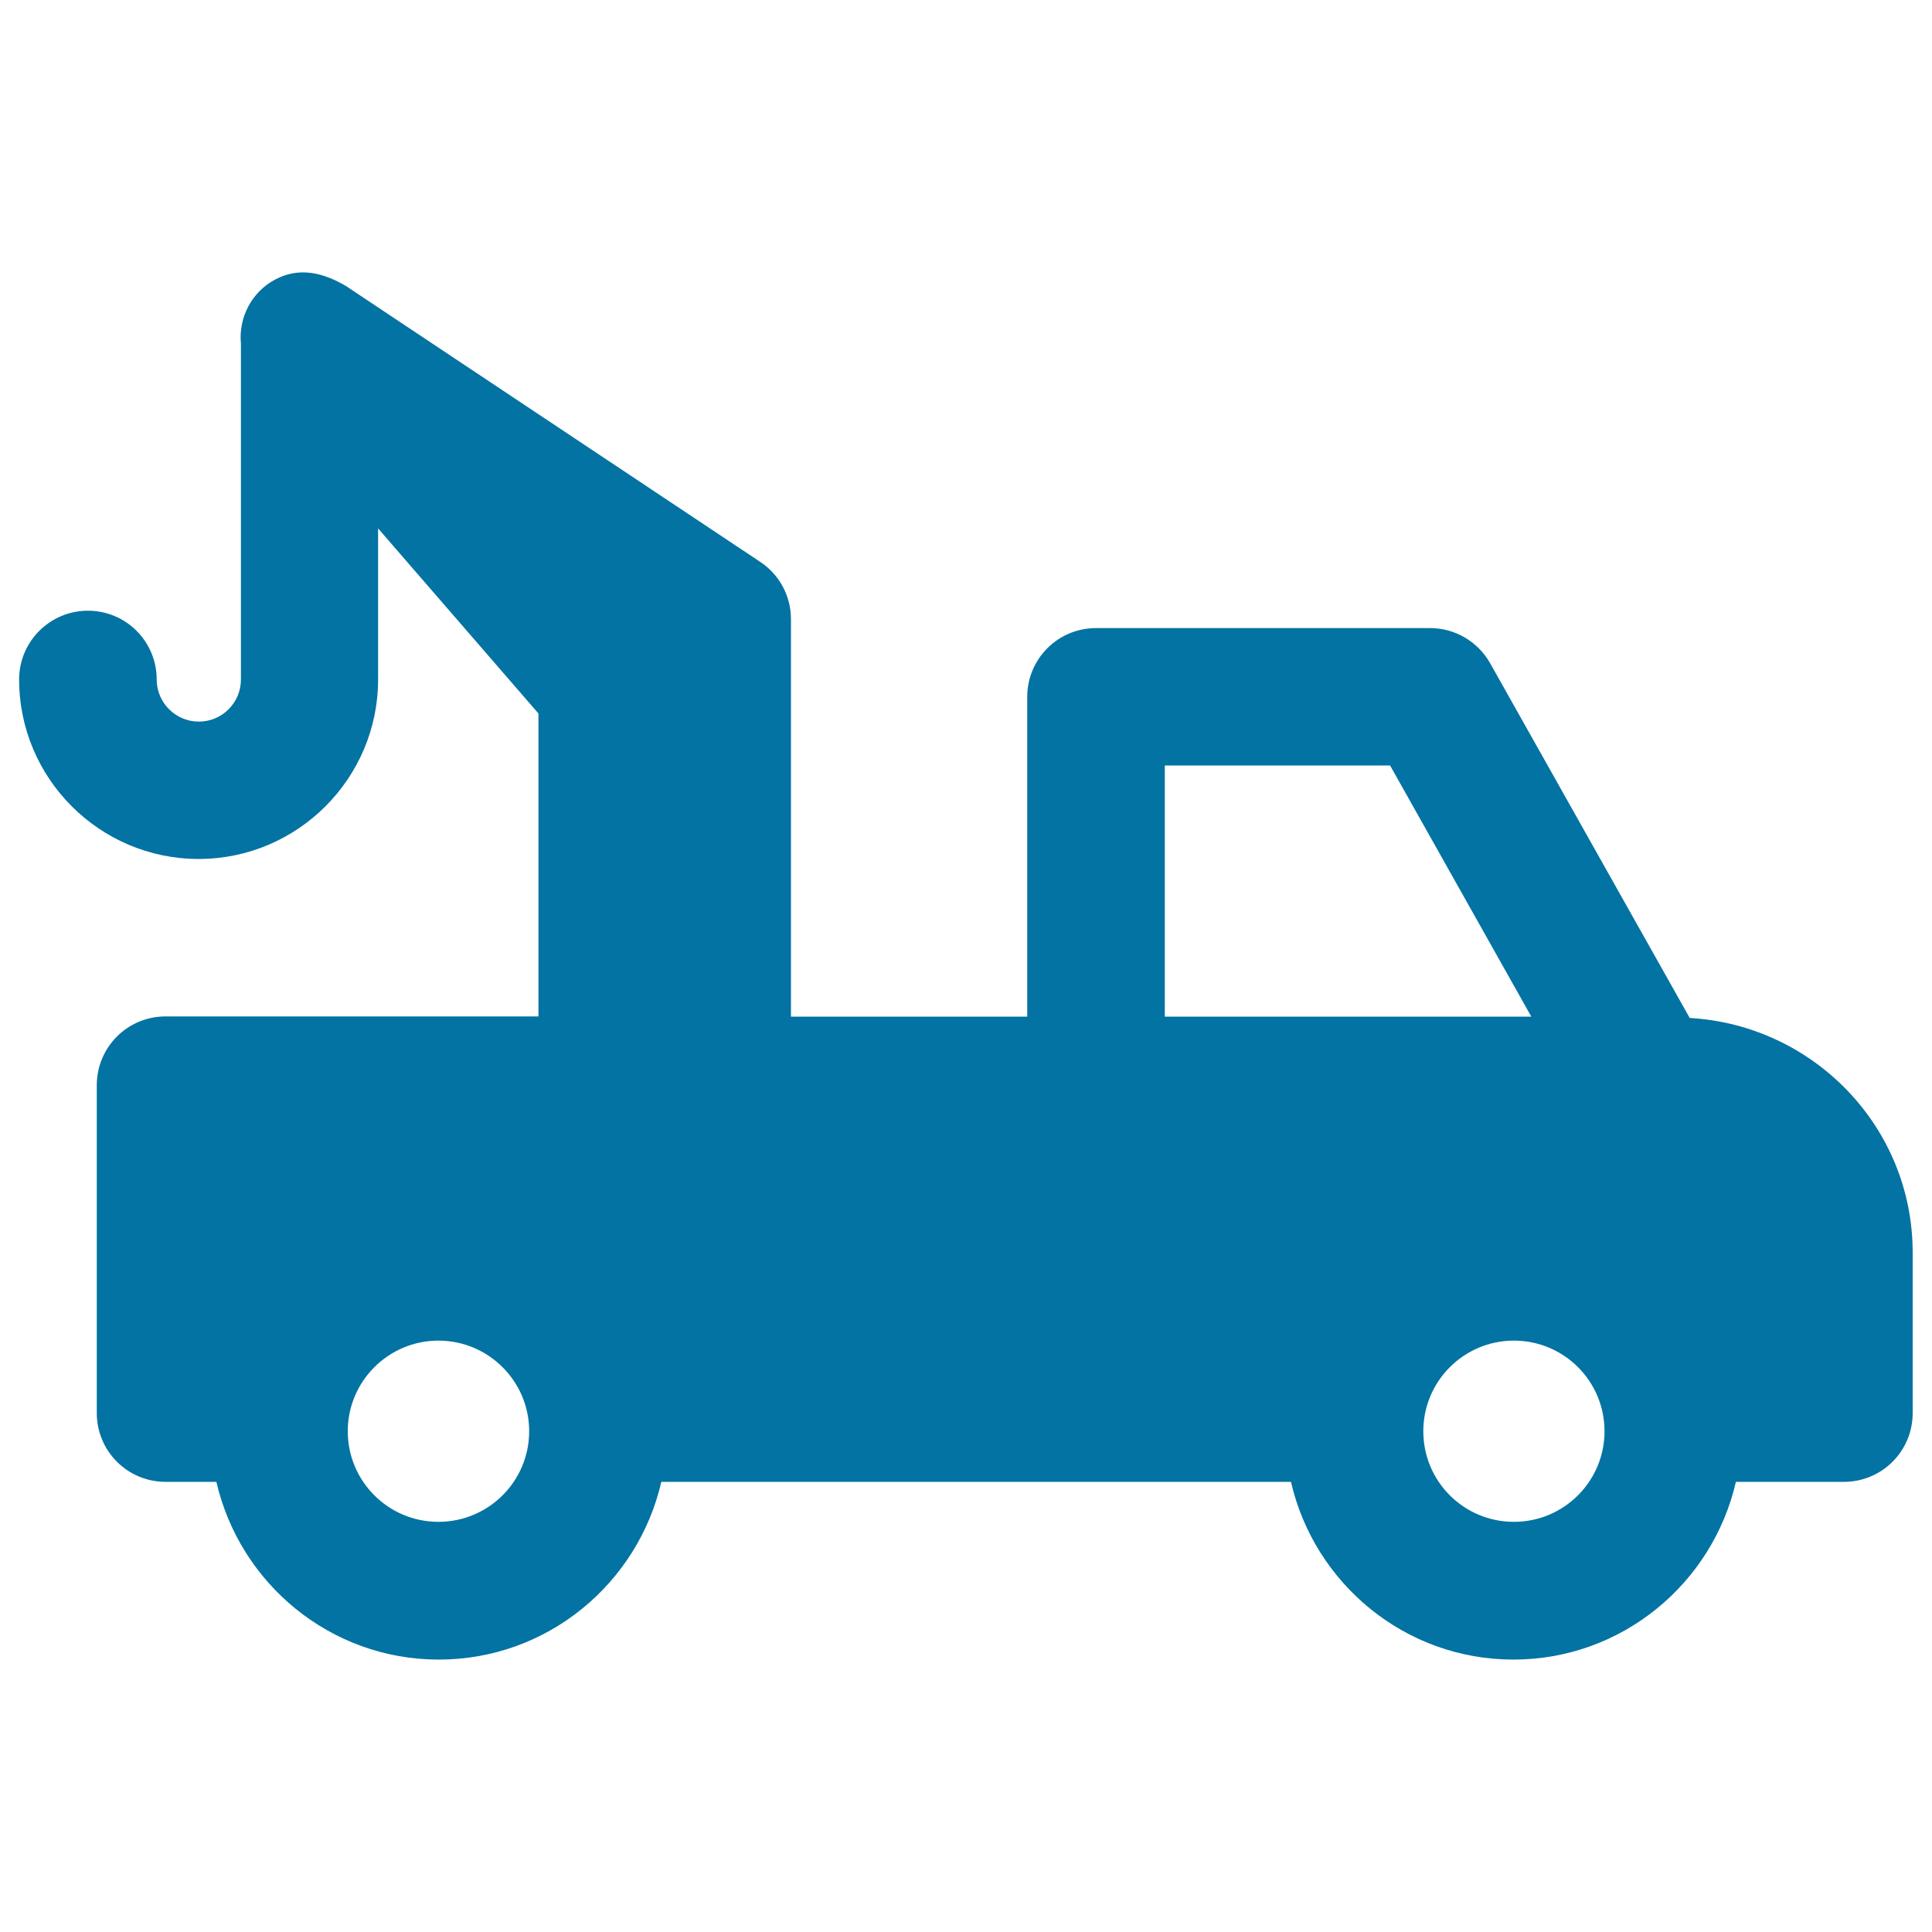
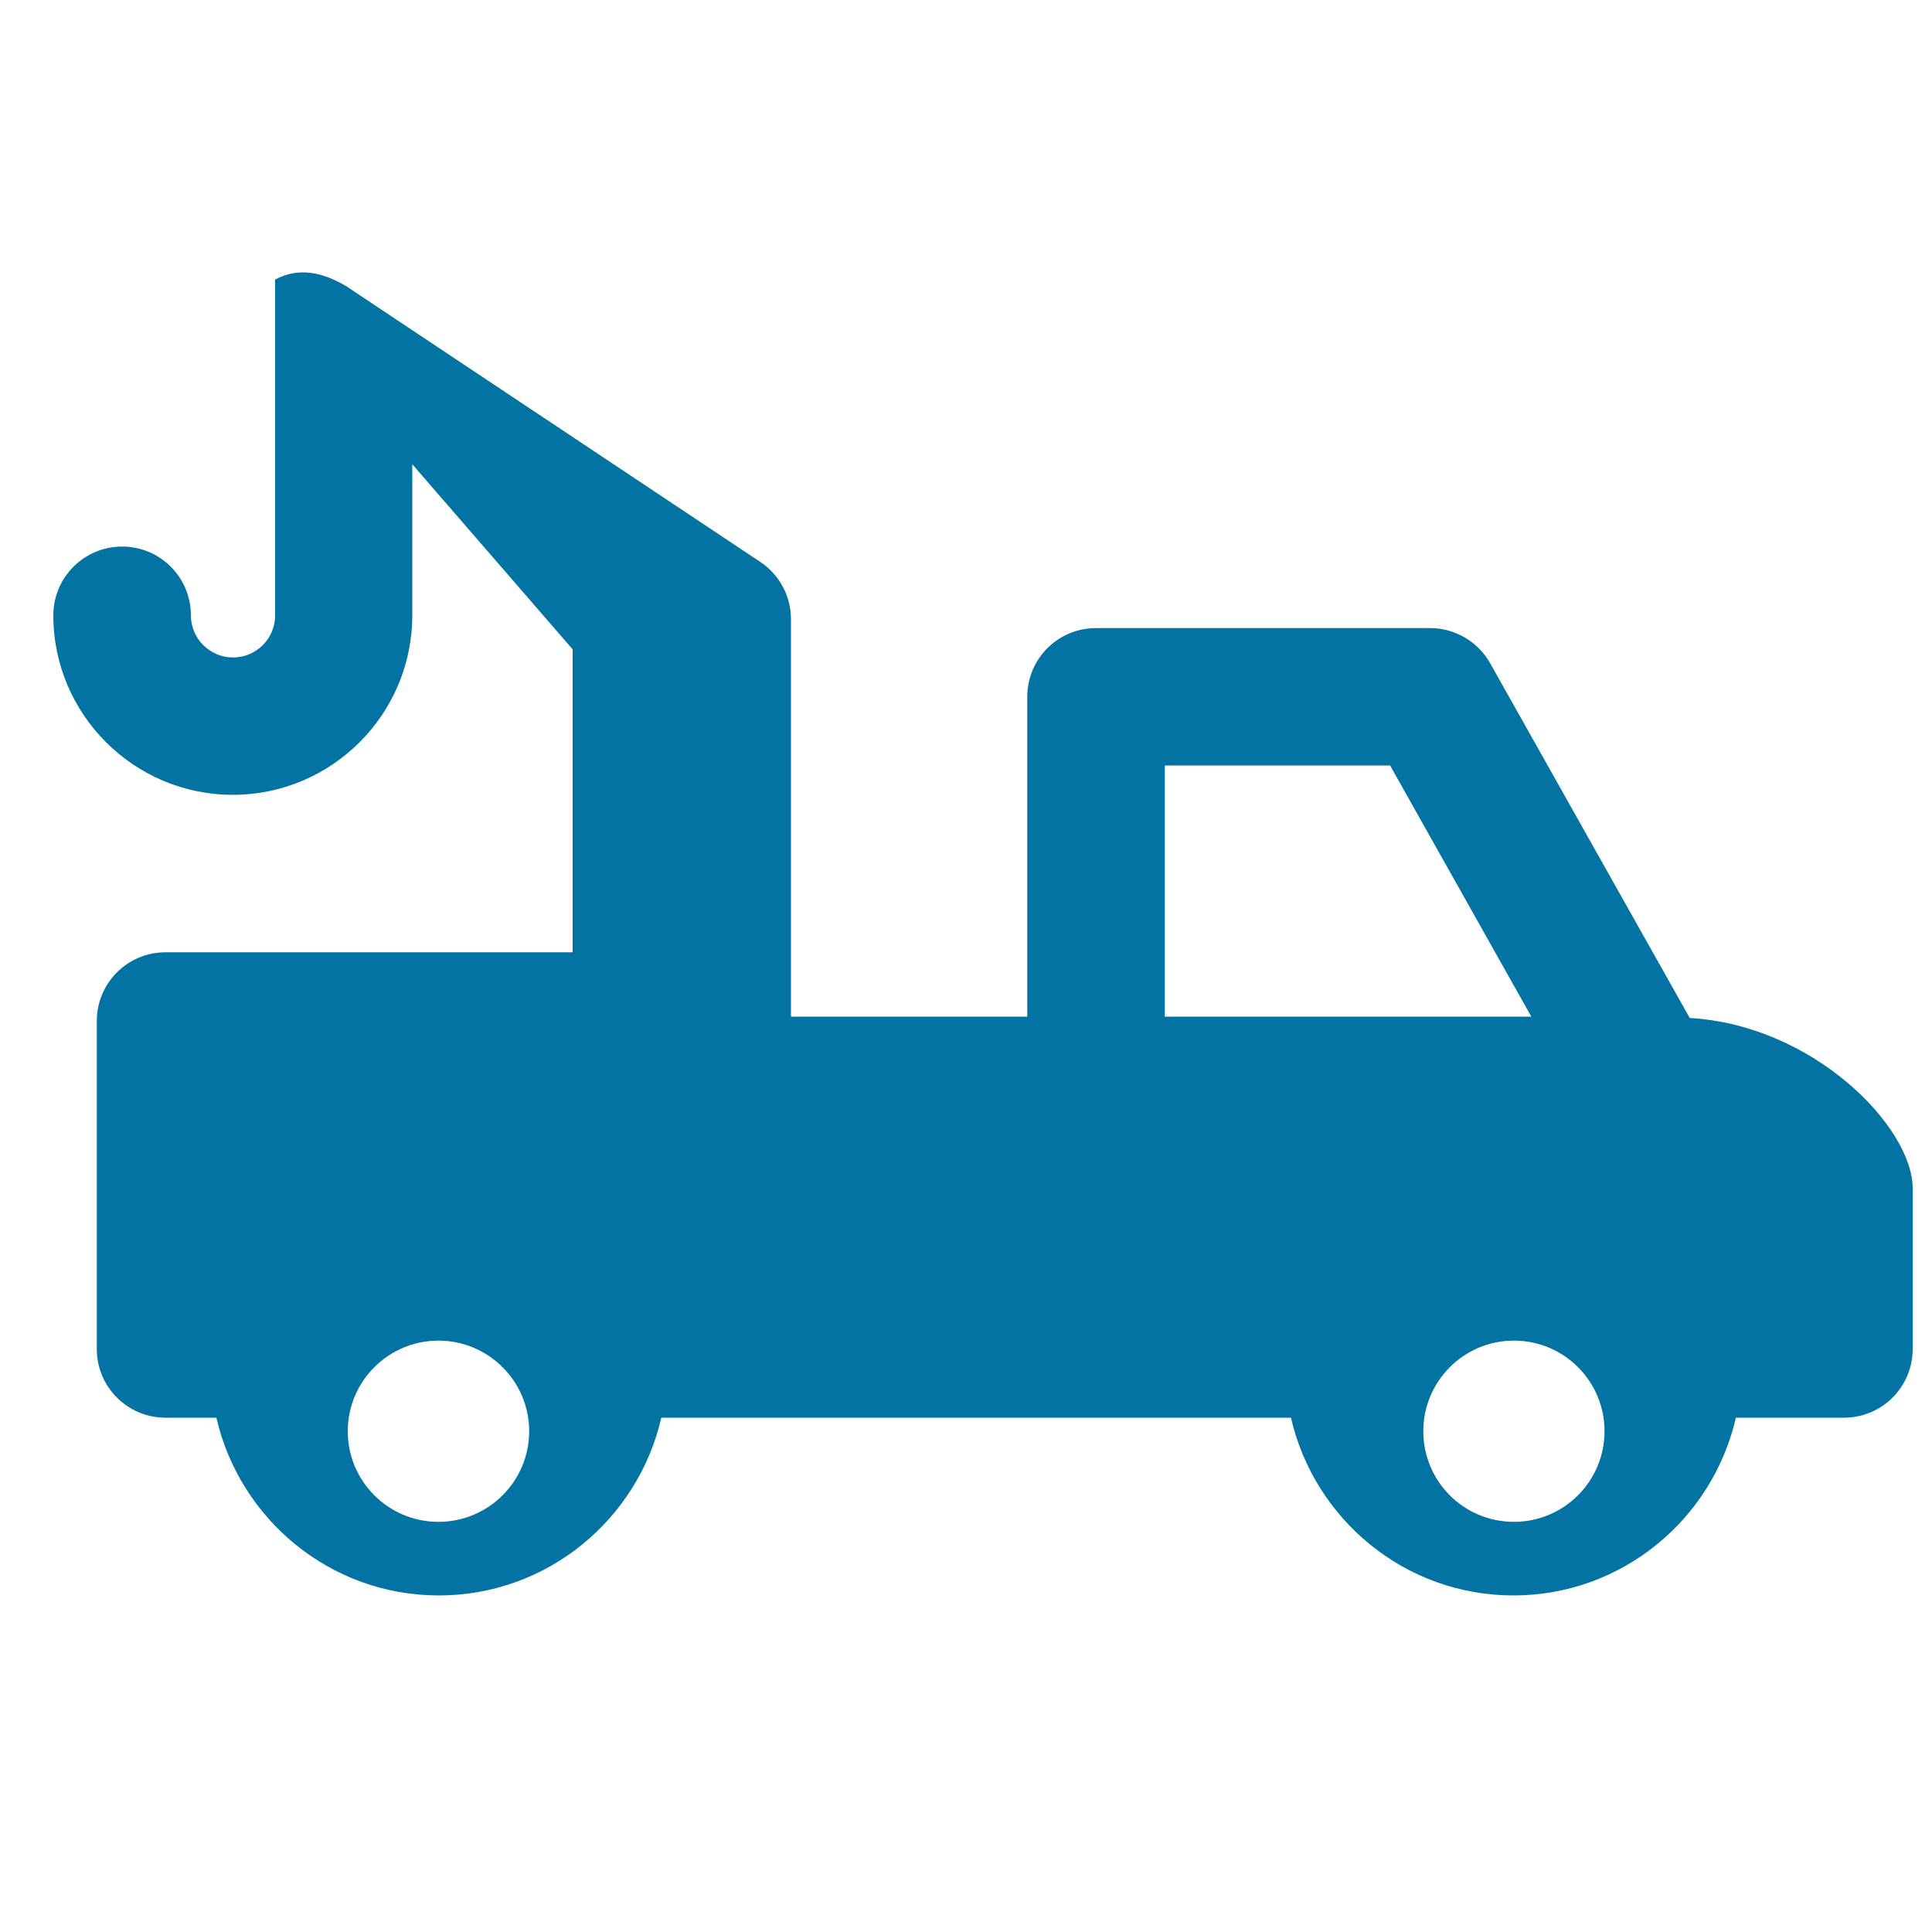
<svg xmlns="http://www.w3.org/2000/svg" viewBox="0 0 1000 1000" style="fill:#0273a2">
  <title>Truck With Hook Lift SVG icon</title>
  <g>
    <g>
-       <path d="M874.6,526.9L771.3,343.3c-6.3-11.2-18.2-18.2-31-18.2h-173c-19.7,0-35.6,15.9-35.6,35.6v165.5H409.4V320.5c0-11.9-5.9-23-15.8-29.6L180.2,148.8l-0.1-0.1l-0.1-0.1c-13-7.9-25.4-10.4-37.6-3.9c-12.1,6.4-19,19.6-17.7,33.2c0,0,0,0,0,0.1c0,0,0,0.1,0,0.1c0,0.1,0,0.1,0,0.1v173.5c0,12-9.7,21.8-21.8,21.8c-12,0-21.8-9.8-21.8-21.8c0-19.7-15.9-35.6-35.6-35.6c-19.6,0-35.6,15.9-35.6,35.6c0,51.2,41.7,92.9,92.9,92.9c51.2,0,92.9-41.7,92.9-92.9v-78.2l83,95.8v156.8H85.7c-19.7,0-35.6,15.9-35.6,35.6v169.7c0,19.7,15.9,35.6,35.6,35.6H112c12.1,52.6,59,92,115.1,92c56.2,0,103.1-39.4,115.2-92h325.9c12.1,52.6,59,92,115.1,92c56.2,0,103.1-39.4,115.2-92h55.9c19.7,0,35.6-15.9,35.6-35.6v-83.1C990,583.4,938.8,530.6,874.6,526.9z M226.9,787.7c-25.9,0-46.9-21-46.9-46.9s21.1-46.9,46.9-46.9c25.9,0,47,21,47,46.9S252.9,787.7,226.9,787.7z M602.9,526.2v-130h116.6l73.1,130H602.9z M783.6,787.7c-26,0-46.9-21-46.9-46.9s21-46.9,46.9-46.9c25.9,0,46.9,21,46.9,46.9S809.5,787.7,783.6,787.7z" />
+       <path d="M874.6,526.9L771.3,343.3c-6.3-11.2-18.2-18.2-31-18.2h-173c-19.7,0-35.6,15.9-35.6,35.6v165.5H409.4V320.5c0-11.9-5.9-23-15.8-29.6L180.2,148.8l-0.1-0.1l-0.1-0.1c-13-7.9-25.4-10.4-37.6-3.9c0,0,0,0,0,0.1c0,0,0,0.1,0,0.1c0,0.1,0,0.1,0,0.1v173.5c0,12-9.7,21.8-21.8,21.8c-12,0-21.8-9.8-21.8-21.8c0-19.7-15.9-35.6-35.6-35.6c-19.6,0-35.6,15.9-35.6,35.6c0,51.2,41.7,92.9,92.9,92.9c51.2,0,92.9-41.7,92.9-92.9v-78.2l83,95.8v156.8H85.7c-19.7,0-35.6,15.9-35.6,35.6v169.7c0,19.7,15.9,35.6,35.6,35.6H112c12.1,52.6,59,92,115.1,92c56.2,0,103.1-39.4,115.2-92h325.9c12.1,52.6,59,92,115.1,92c56.2,0,103.1-39.4,115.2-92h55.9c19.7,0,35.6-15.9,35.6-35.6v-83.1C990,583.4,938.8,530.6,874.6,526.9z M226.9,787.7c-25.9,0-46.9-21-46.9-46.9s21.1-46.9,46.9-46.9c25.9,0,47,21,47,46.9S252.9,787.7,226.9,787.7z M602.9,526.2v-130h116.6l73.1,130H602.9z M783.6,787.7c-26,0-46.9-21-46.9-46.9s21-46.9,46.9-46.9c25.9,0,46.9,21,46.9,46.9S809.5,787.7,783.6,787.7z" />
    </g>
  </g>
</svg>